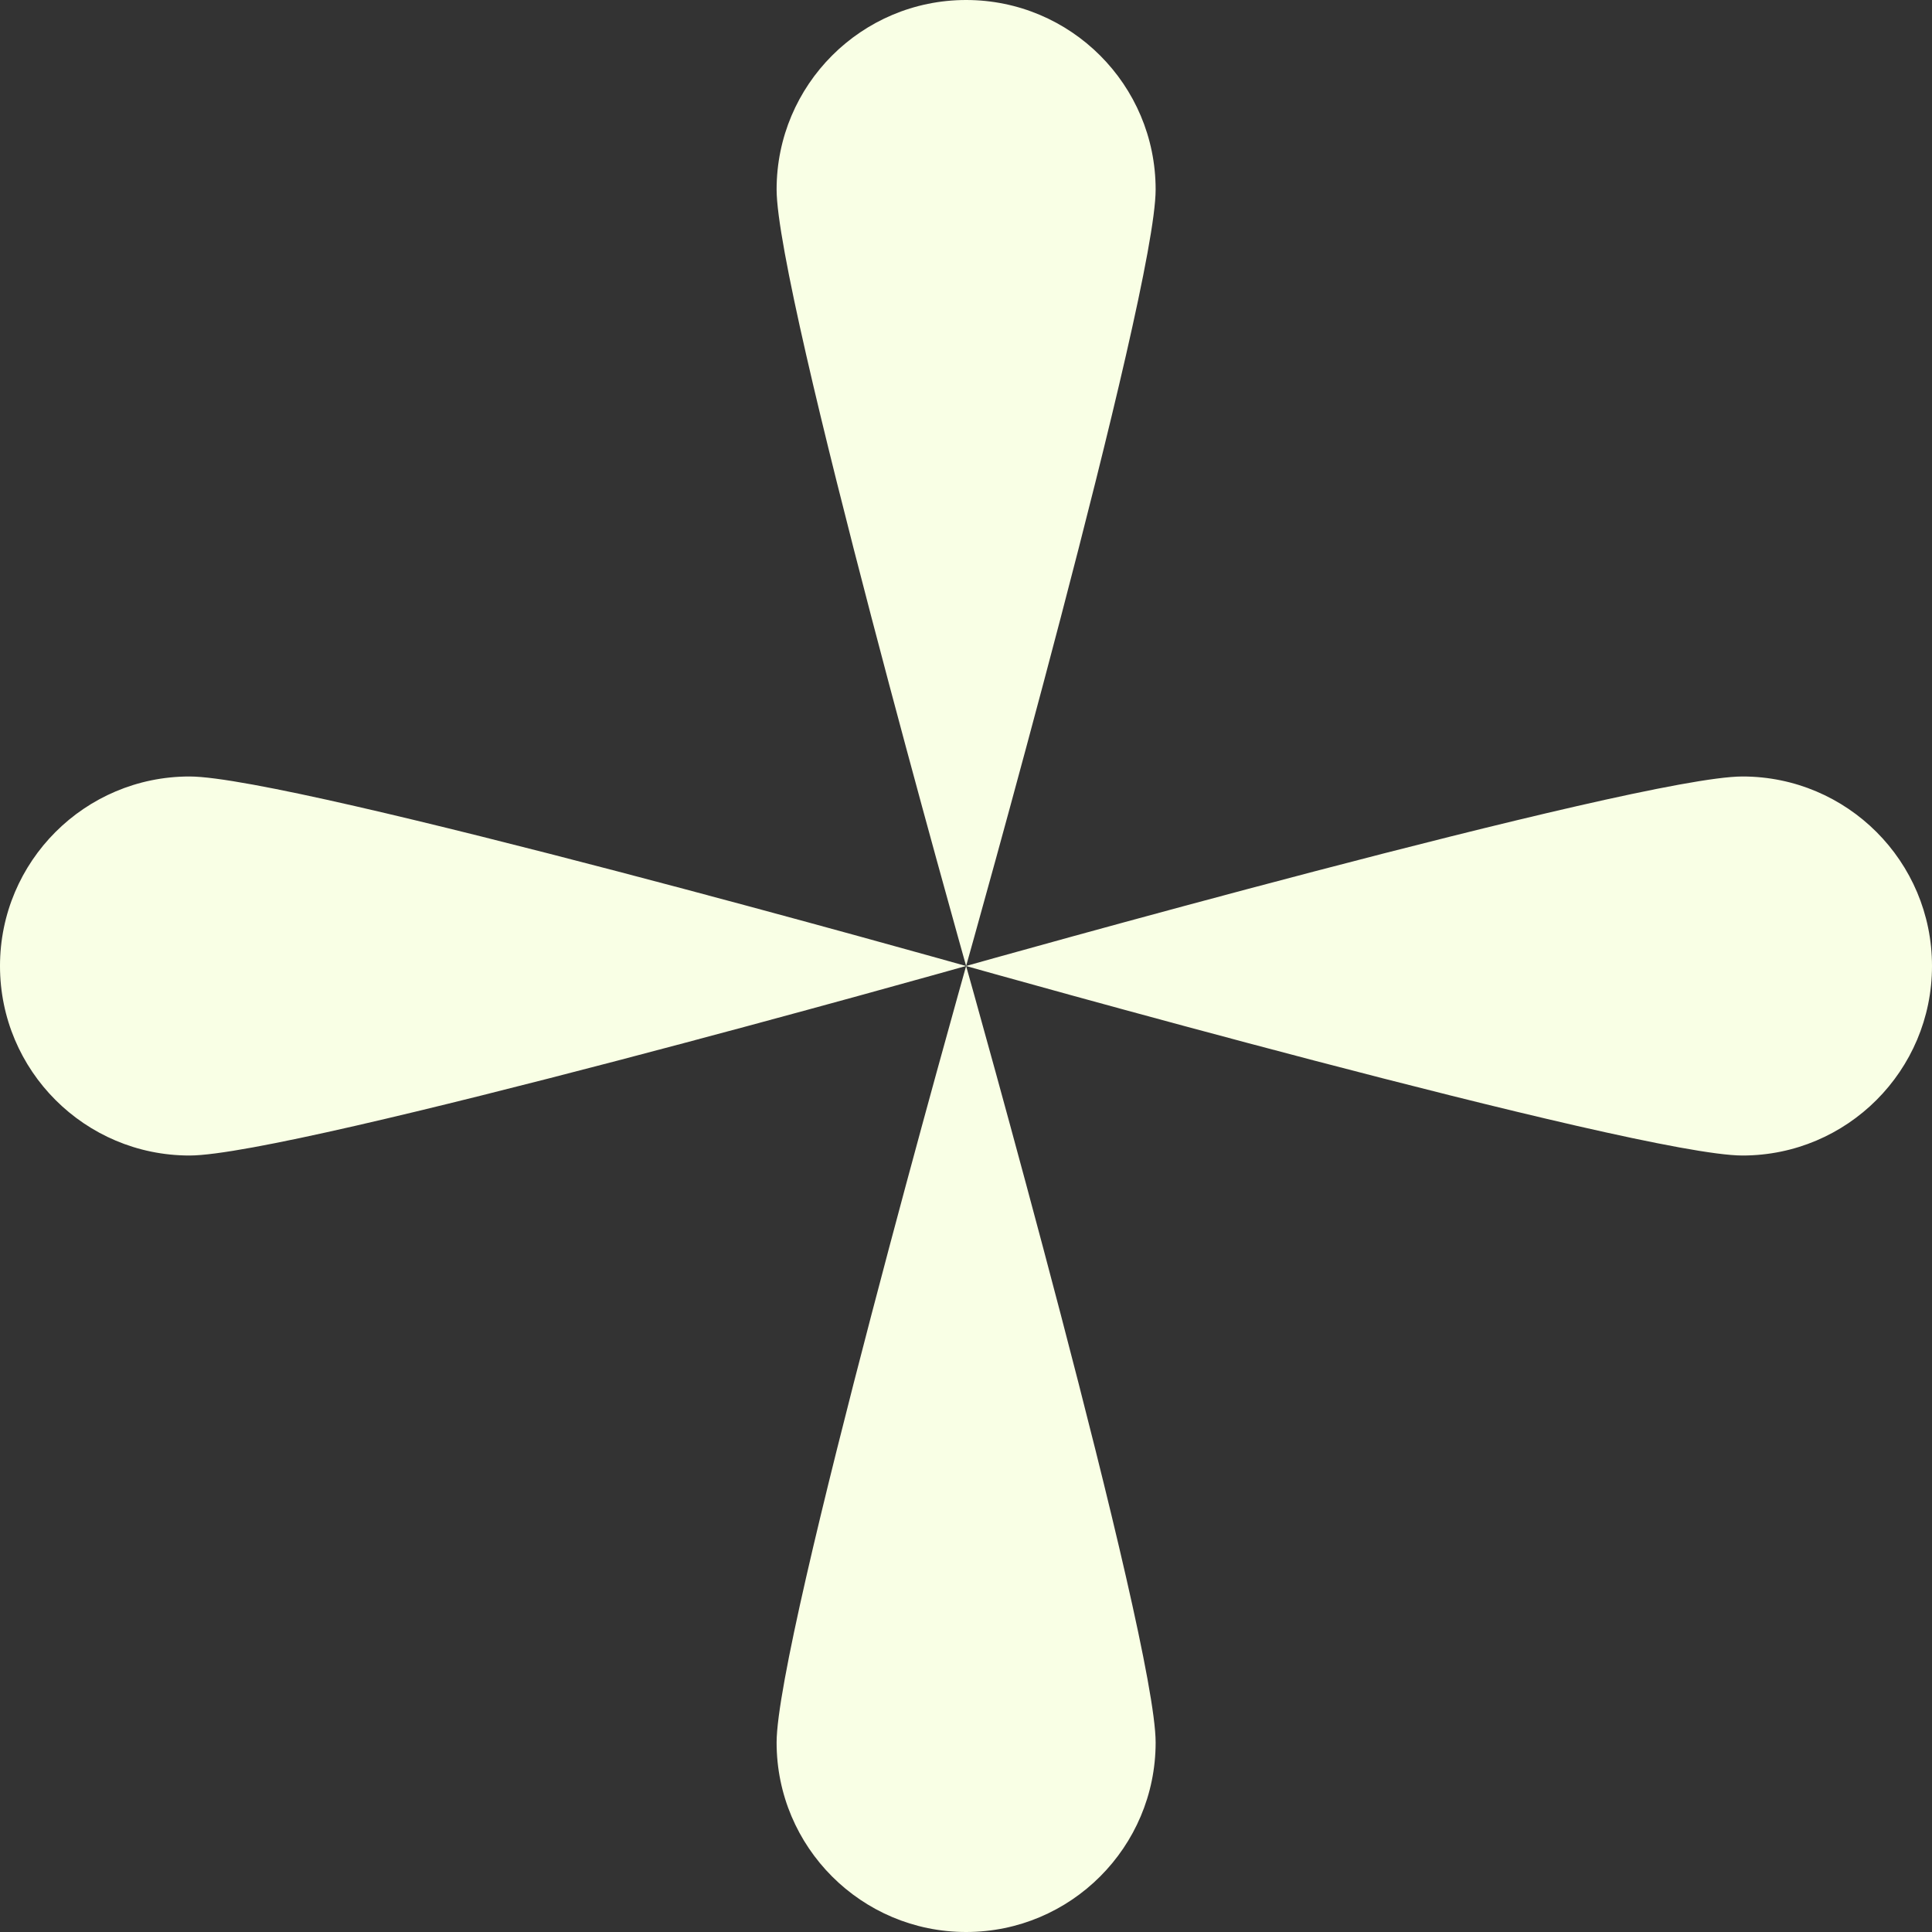
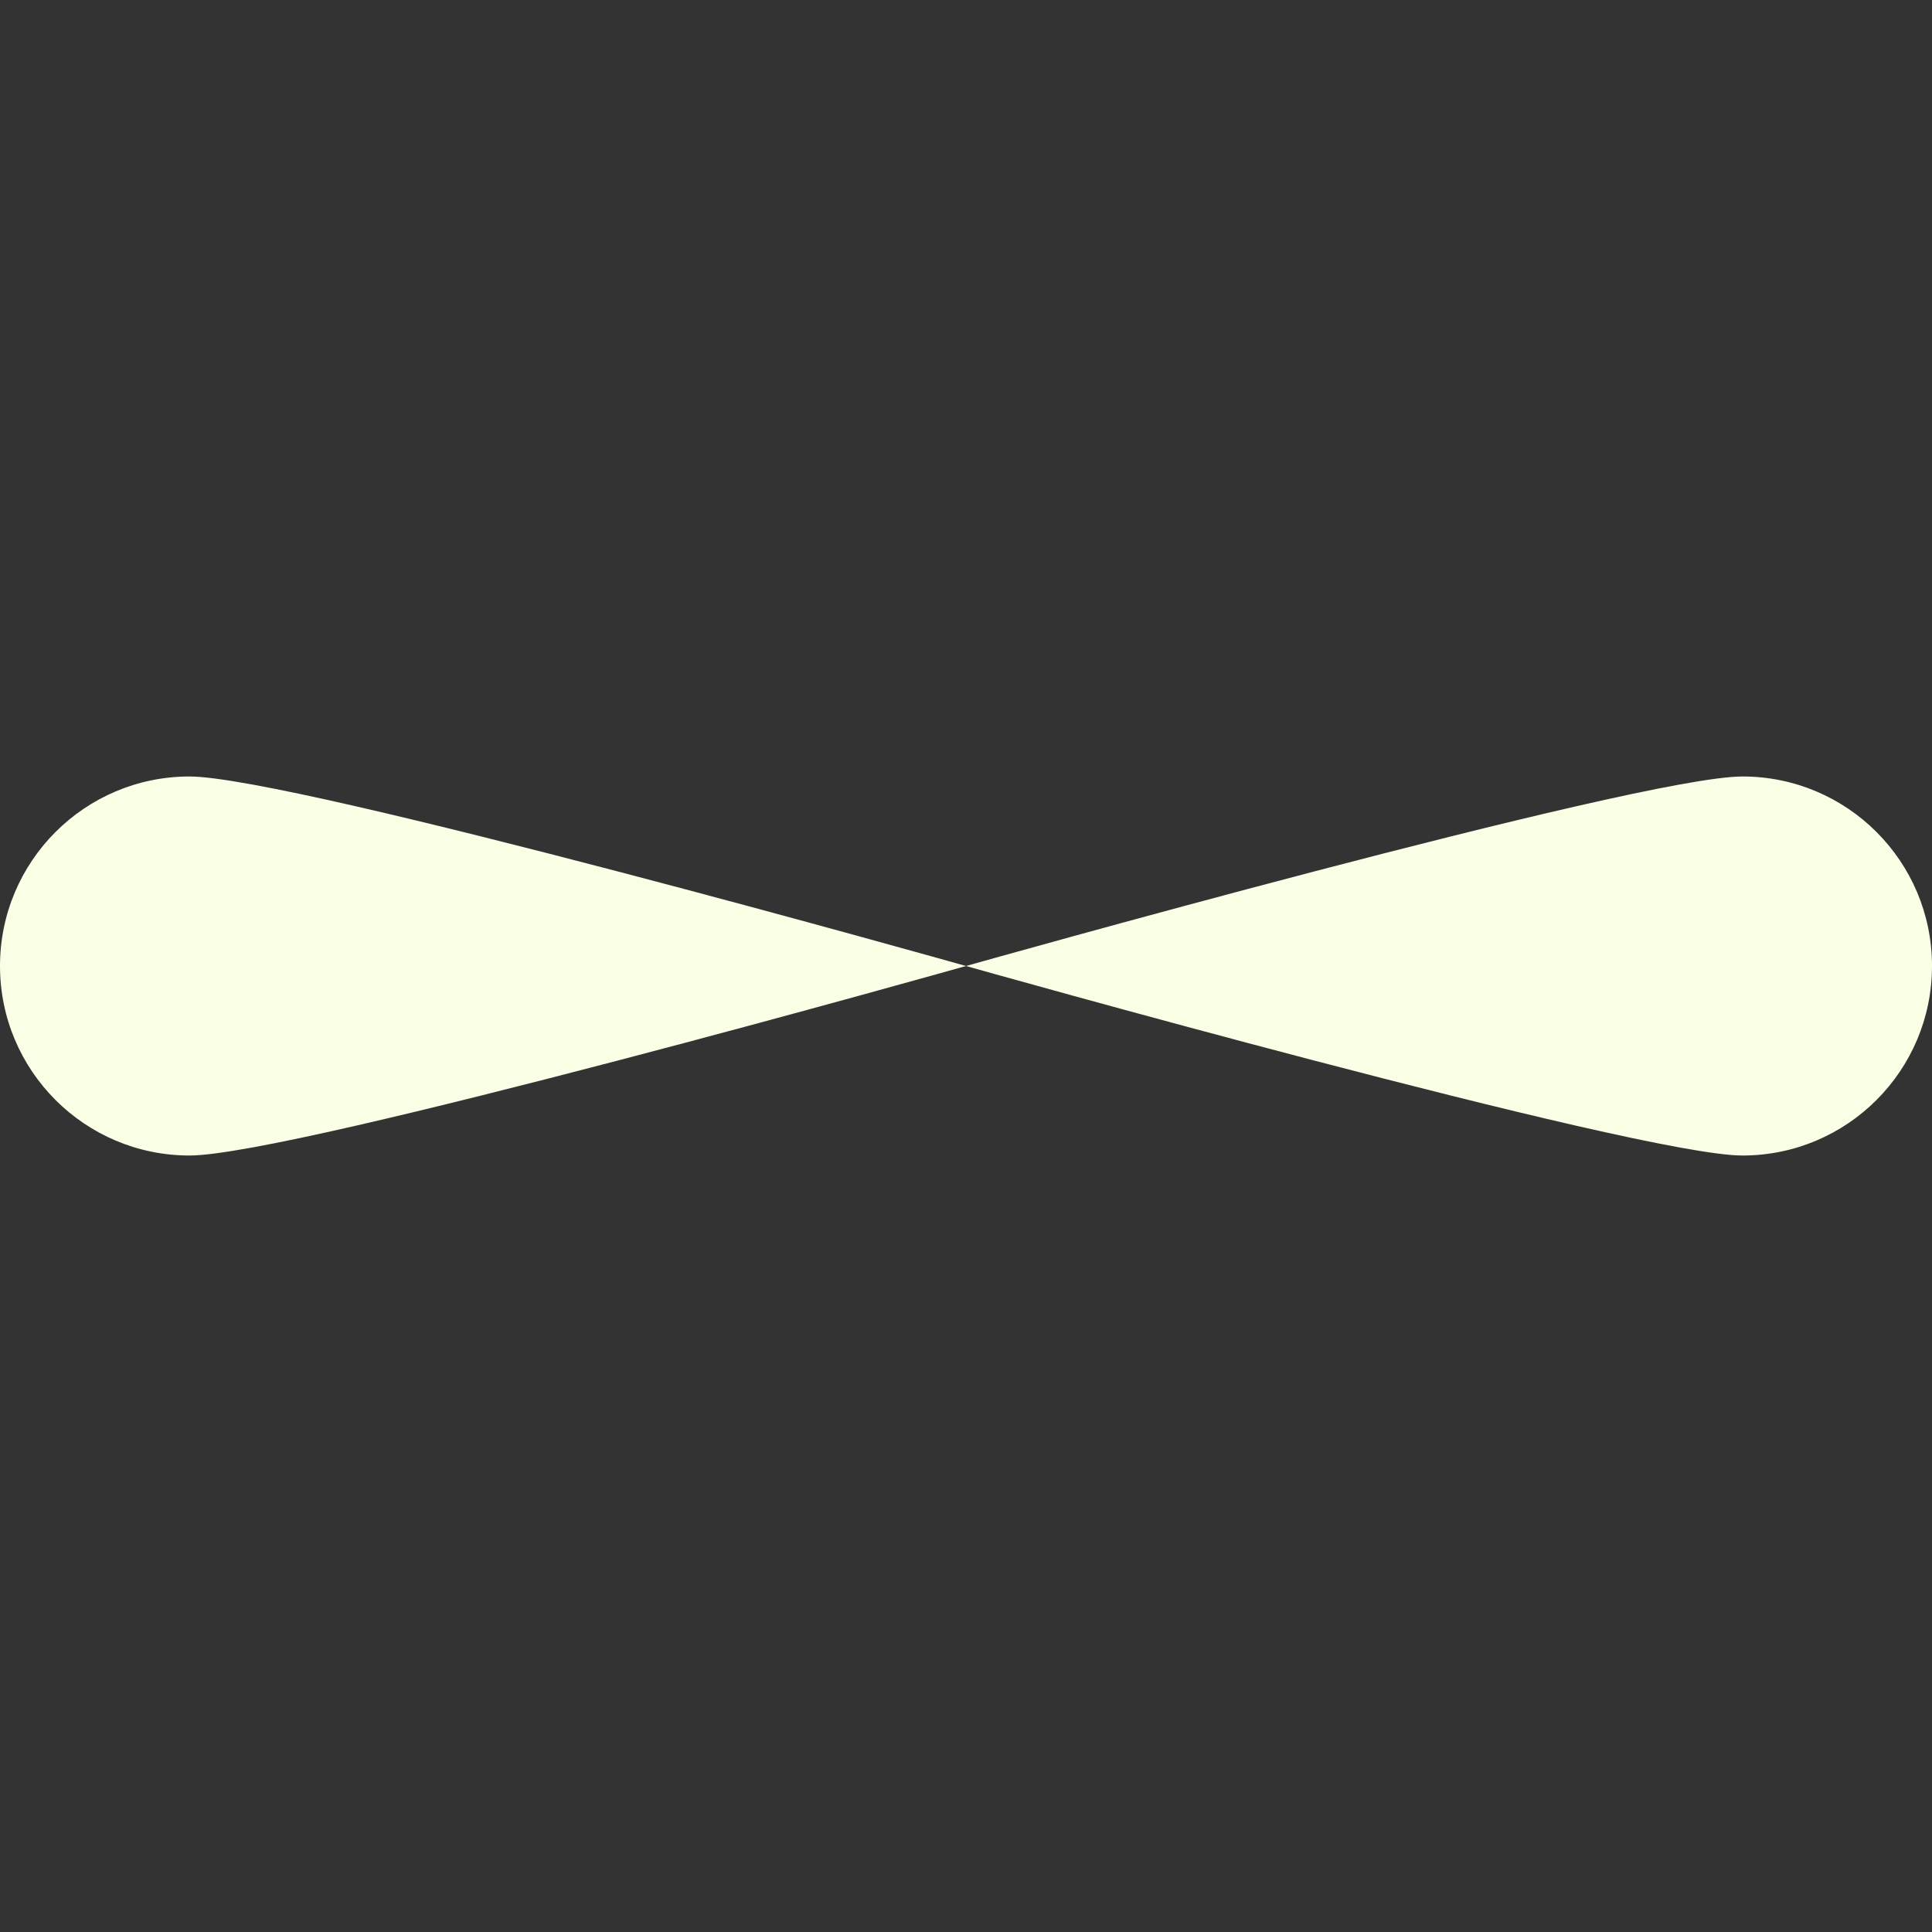
<svg xmlns="http://www.w3.org/2000/svg" width="32" height="32" viewBox="0 0 32 32" fill="none">
  <rect x="0" y="0" width="32" height="32" fill="#333333" stroke="none" />
  <path d="M28.861 19.139C27.128 19.139 16 16 16 16C16 16 27.128 12.861 28.861 12.861C30.595 12.861 32 14.267 32 16C32 17.733 30.595 19.139 28.861 19.139Z" fill="#F9FFE5" />
-   <path d="M19.141 3.139C19.141 4.872 16.002 16 16.002 16C16.002 16 12.863 4.872 12.863 3.139C12.863 1.405 14.269 0 16.002 0C17.735 0 19.141 1.405 19.141 3.139Z" fill="#F9FFE5" />
-   <path d="M3.139 12.861C4.872 12.861 16 16 16 16C16 16 4.872 19.139 3.139 19.139C1.405 19.139 0 17.733 0 16C0 14.267 1.405 12.861 3.139 12.861Z" fill="#F9FFE5" />
-   <path d="M12.863 28.861C12.863 27.128 16.002 16 16.002 16C16.002 16 19.141 27.128 19.141 28.861C19.141 30.595 17.735 32 16.002 32C14.268 32 12.863 30.595 12.863 28.861Z" fill="#F9FFE5" />
+   <path d="M3.139 12.861C4.872 12.861 16 16 16 16C16 16 4.872 19.139 3.139 19.139C1.405 19.139 0 17.733 0 16C0 14.267 1.405 12.861 3.139 12.861" fill="#F9FFE5" />
</svg>